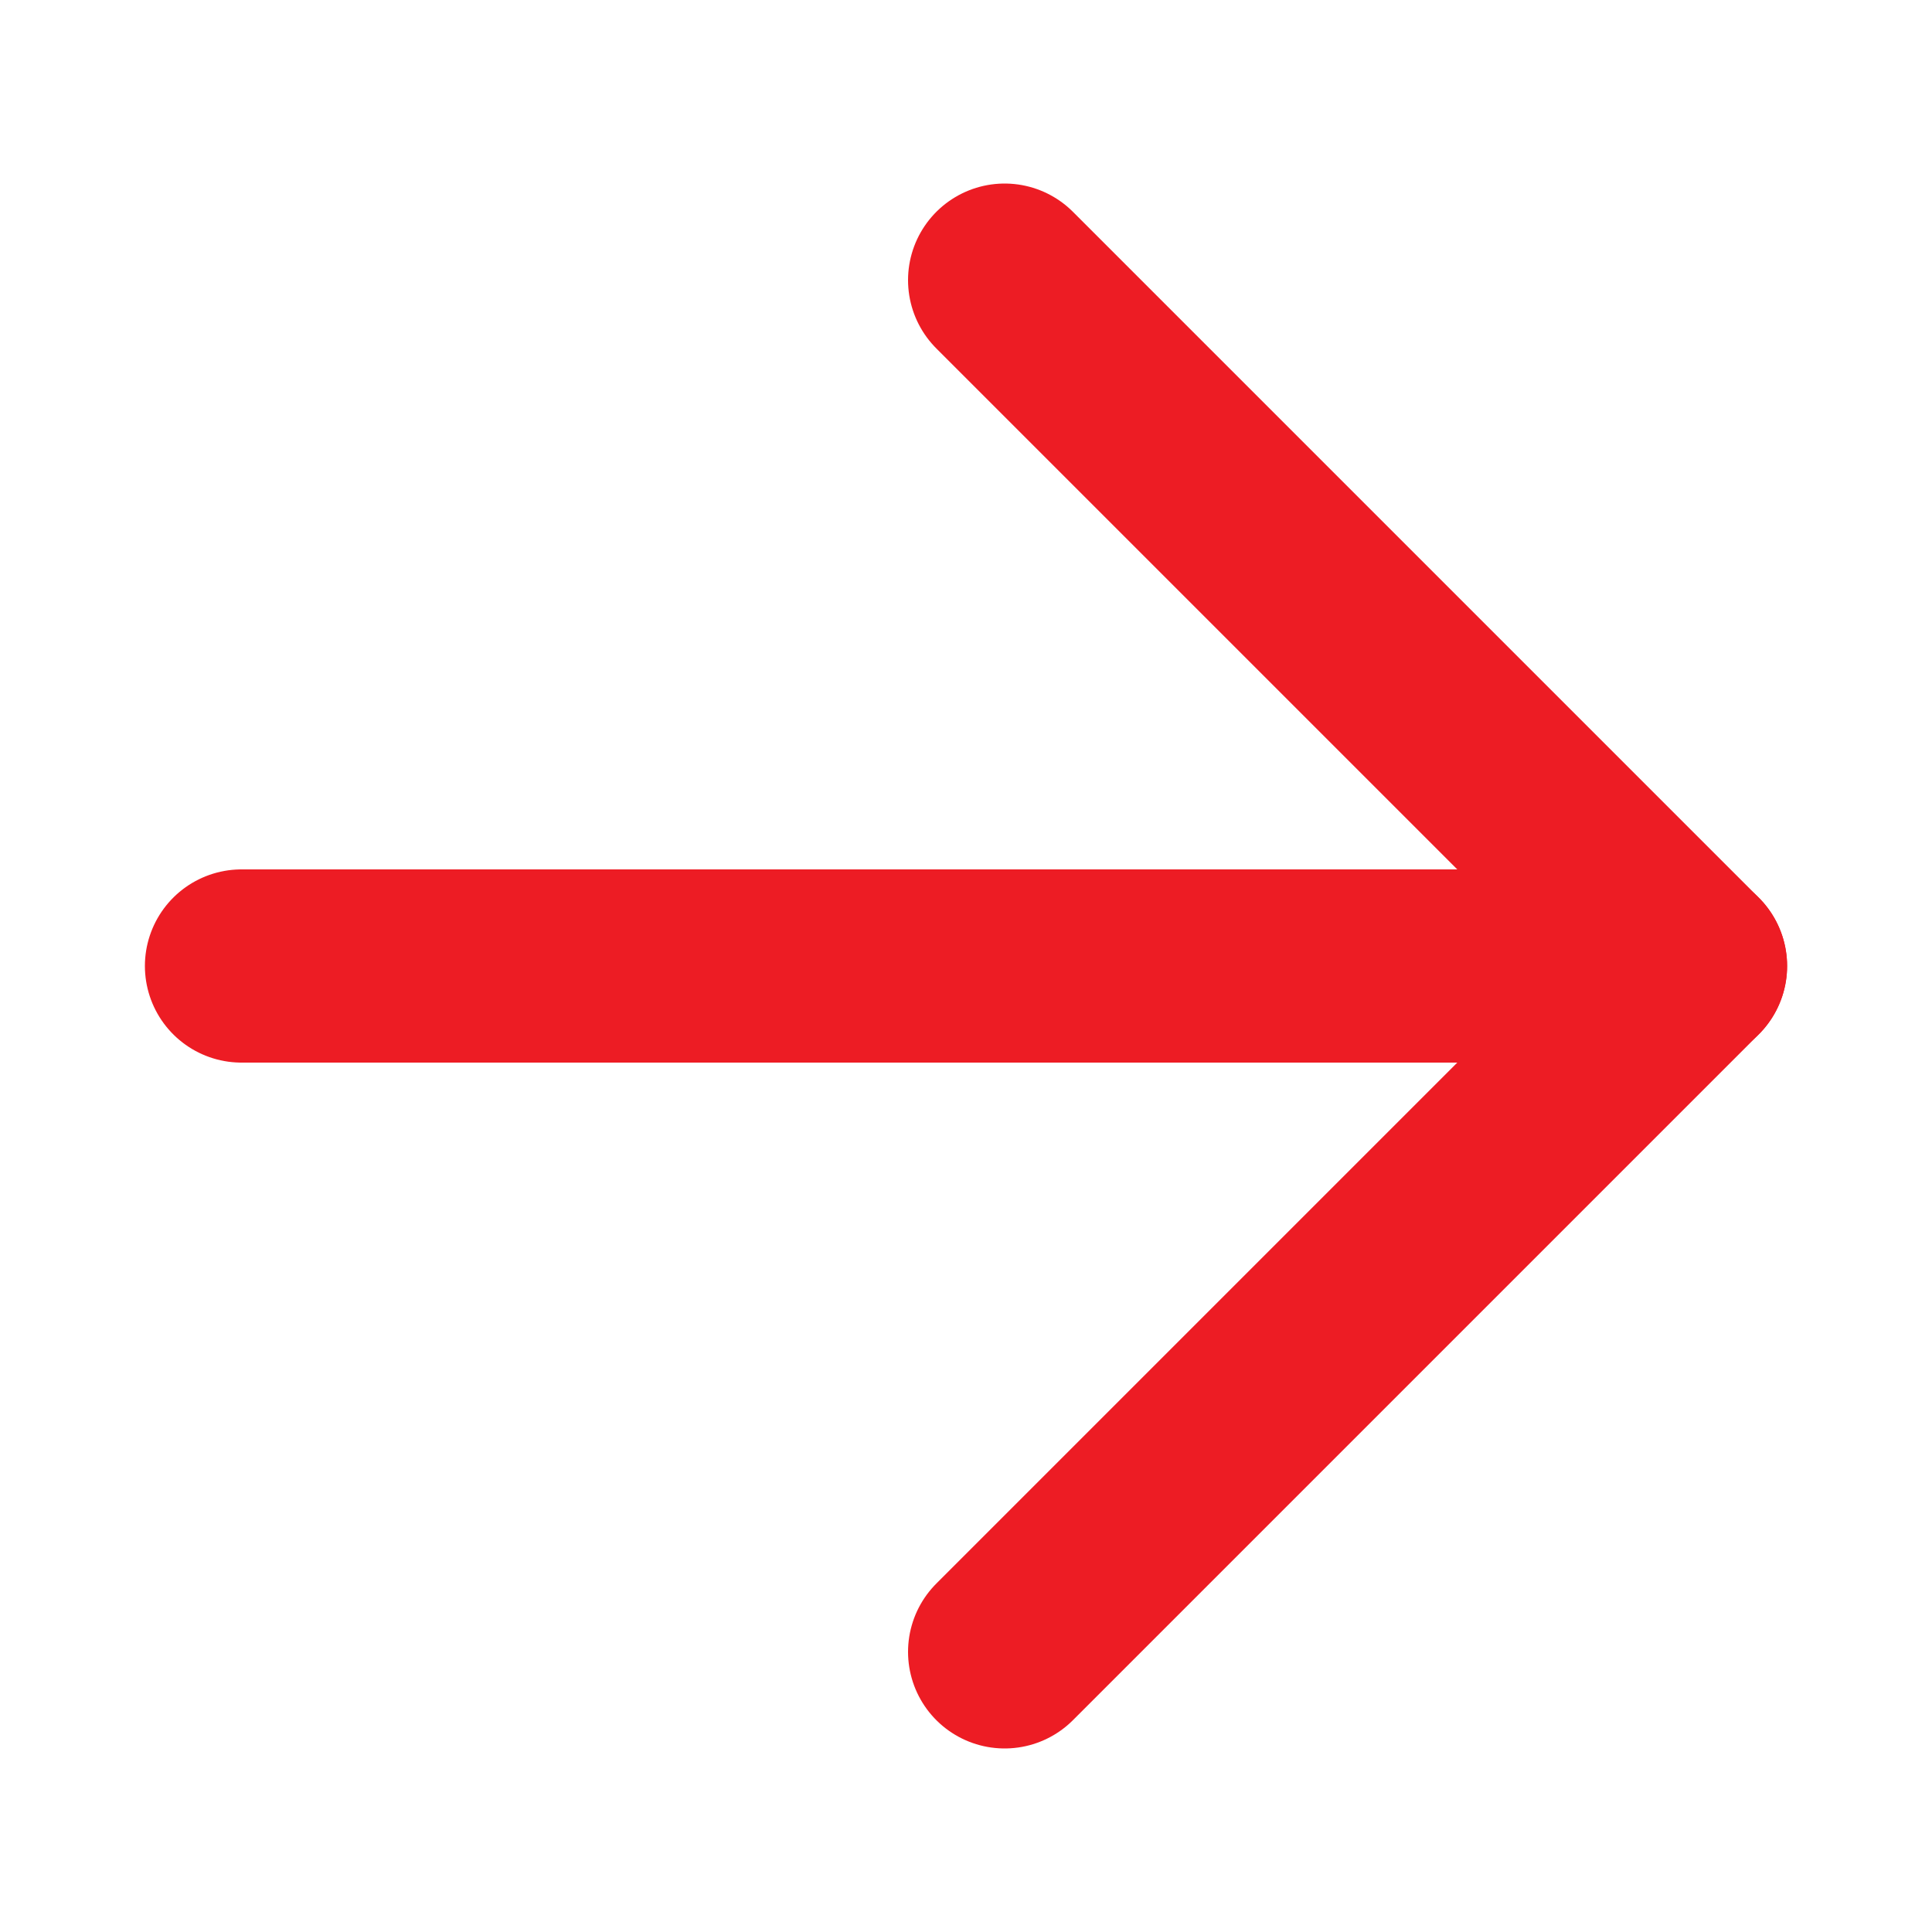
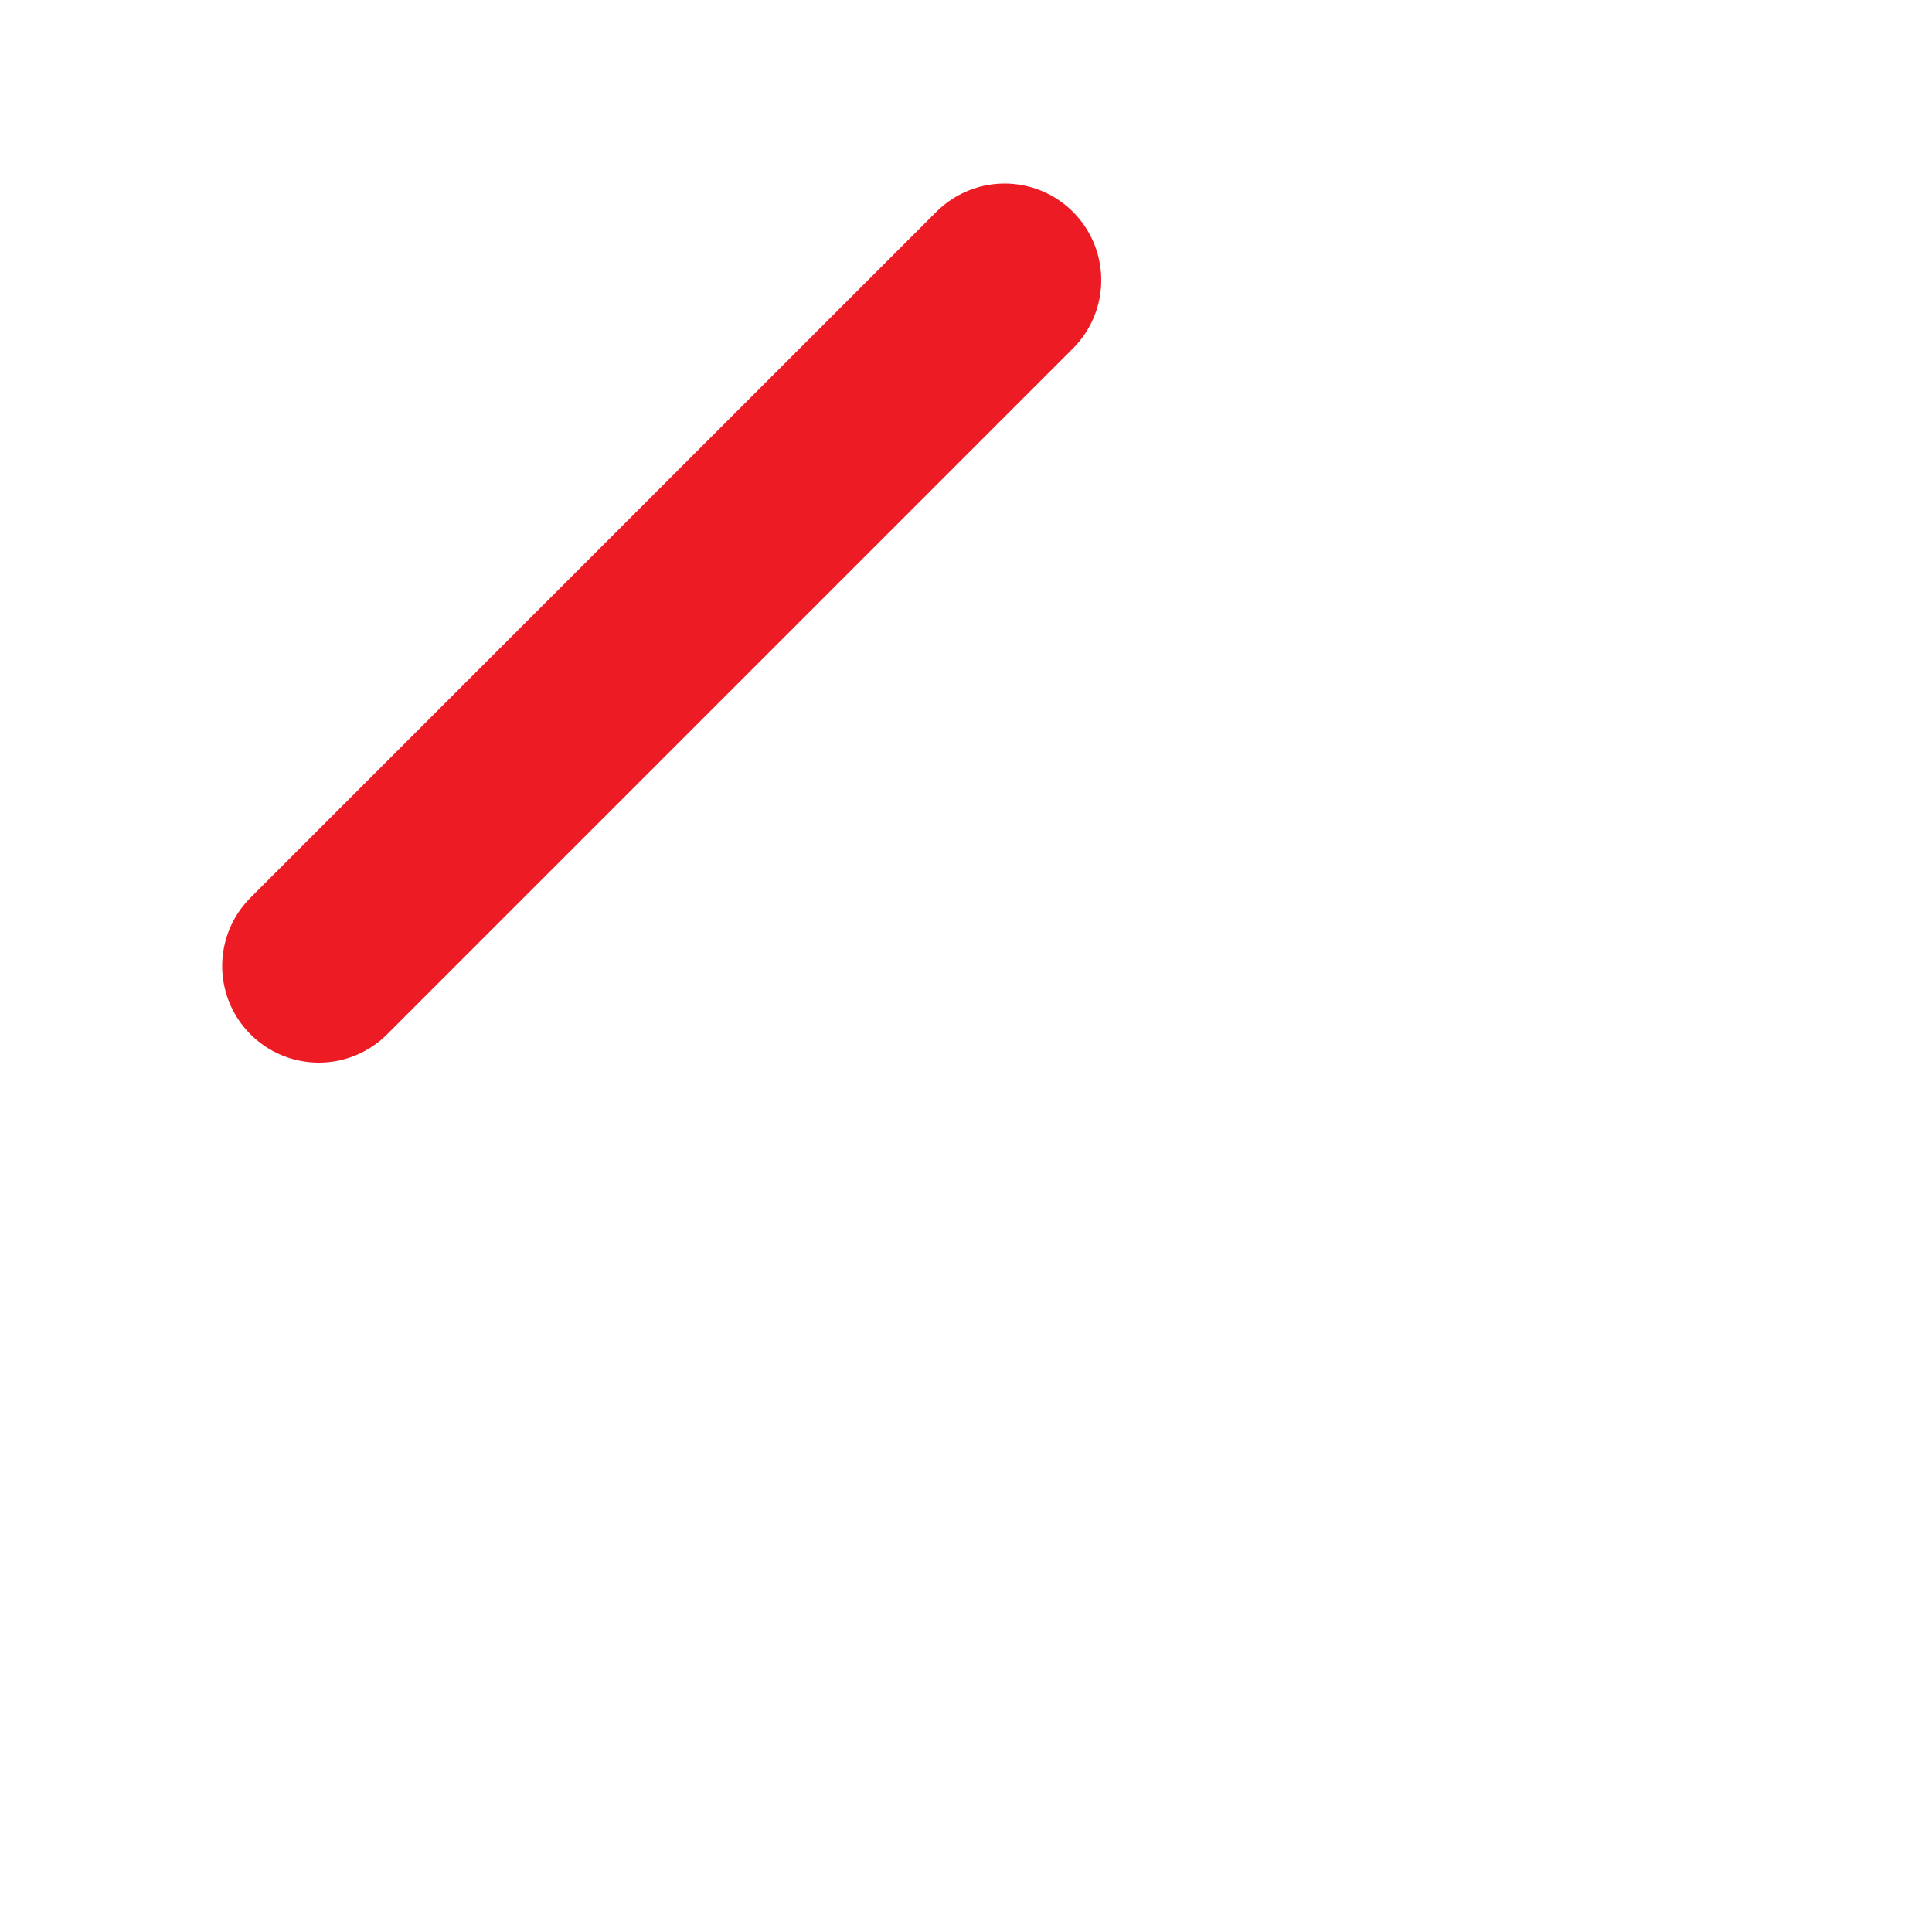
<svg xmlns="http://www.w3.org/2000/svg" version="1.1" id="Layer_1" x="0px" y="0px" viewBox="0 0 20 20" style="enable-background:new 0 0 20 20;" xml:space="preserve">
  <style type="text/css">
	.st0{fill:none;stroke:#ED1C24;stroke-width:2;stroke-linecap:round;stroke-linejoin:round;}
</style>
-   <path class="st0" d="M10.4,2.9l7.1,7.1l-7.1,7.1" />
-   <path class="st0" d="M17.5,10h-15" />
+   <path class="st0" d="M10.4,2.9l-7.1,7.1" />
</svg>